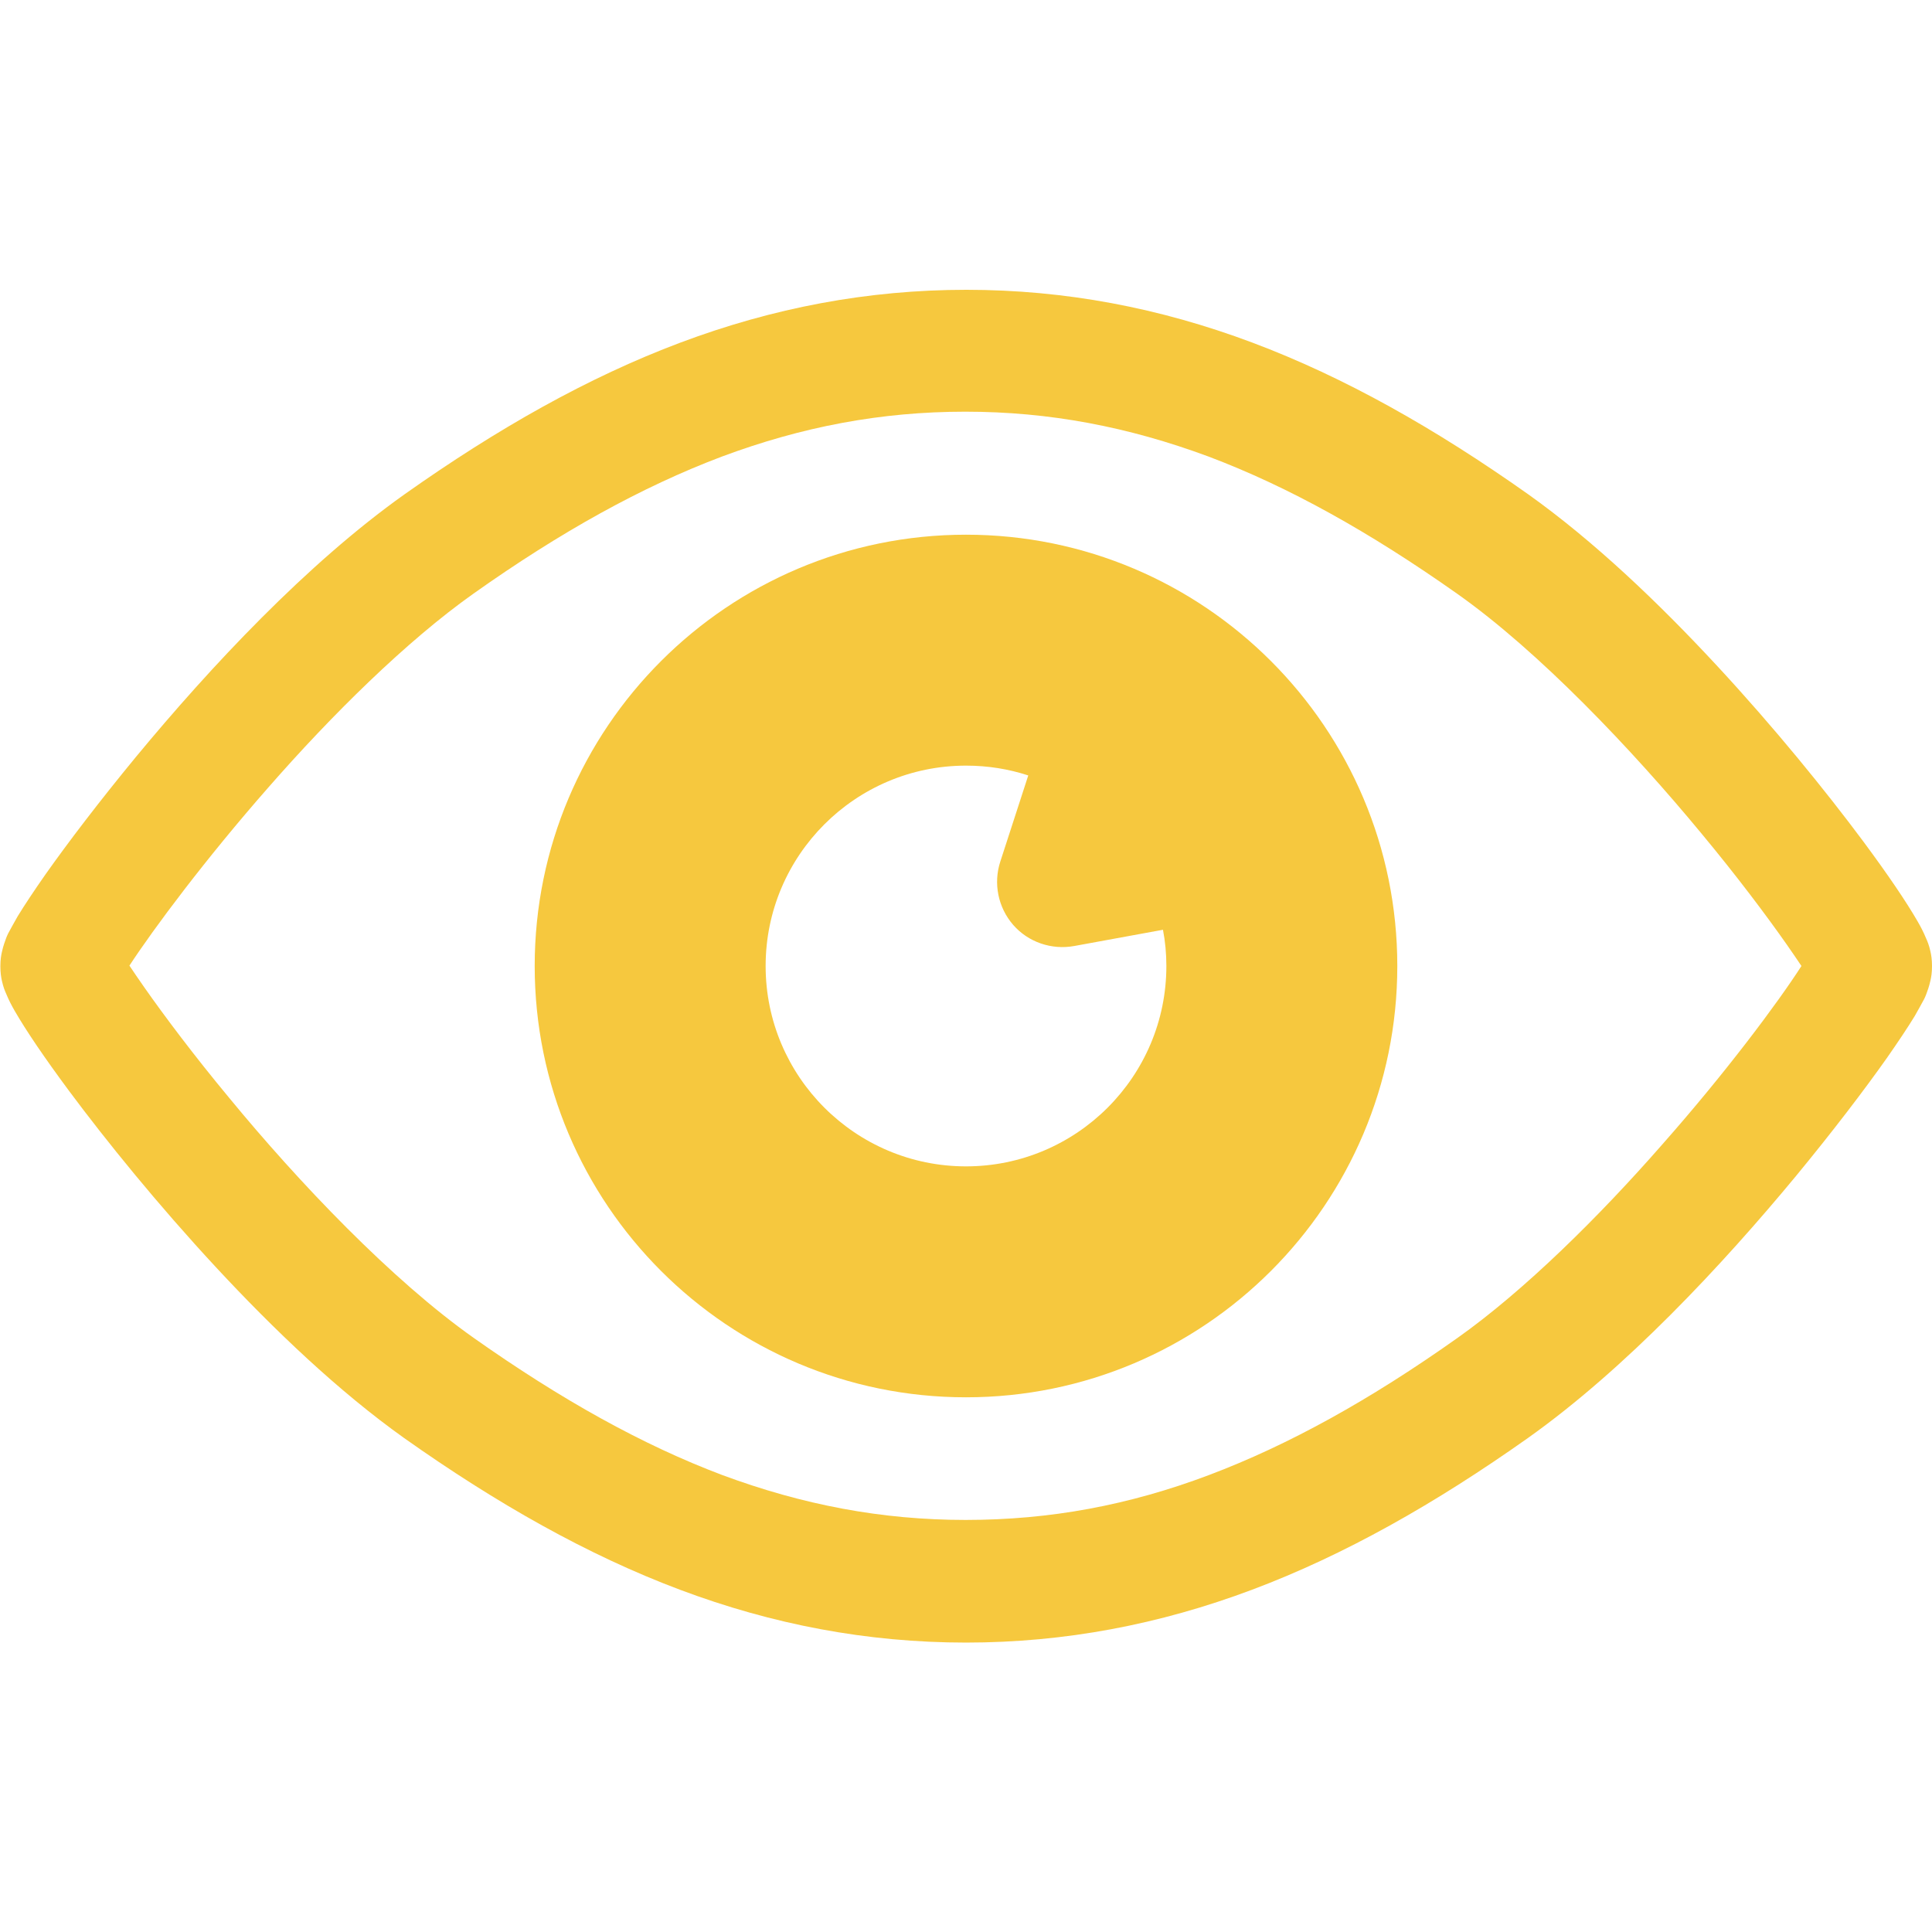
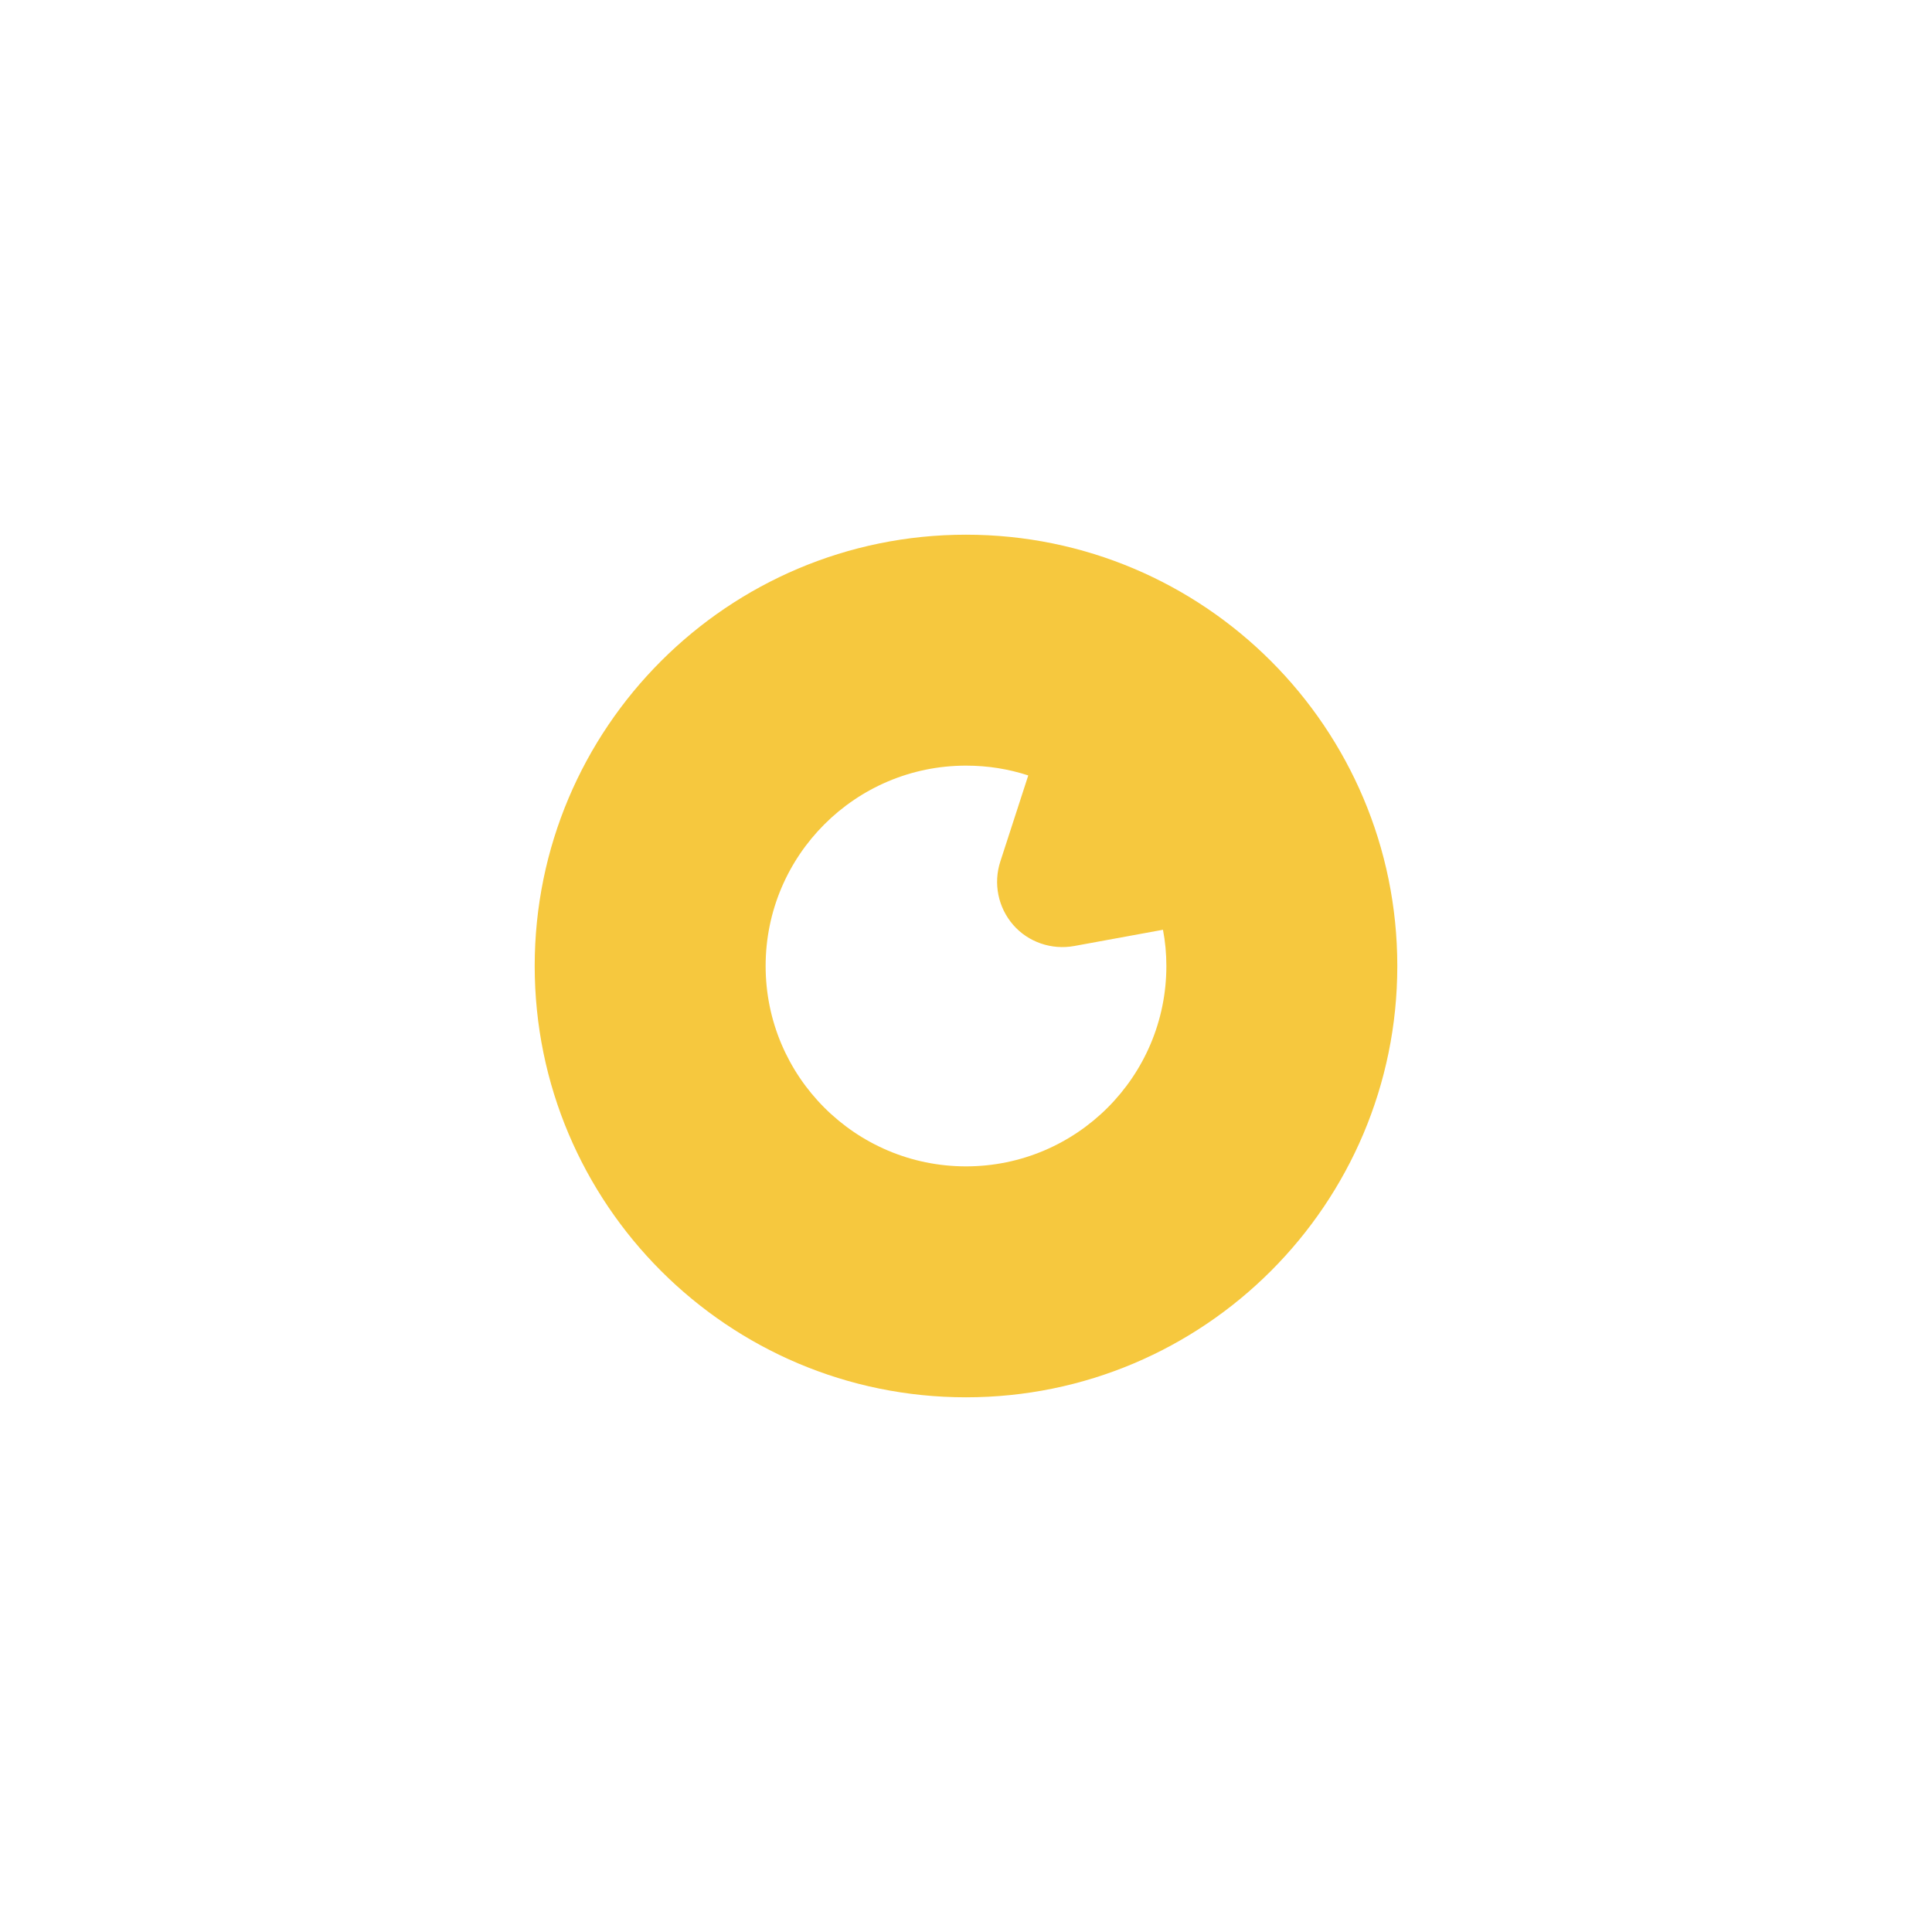
<svg xmlns="http://www.w3.org/2000/svg" version="1.1" id="_x32_" x="0px" y="0px" viewBox="0 0 512 512" style="enable-background:new 0 0 512 512;" xml:space="preserve">
  <style type="text/css">
	.st0{fill:#F6C83E;}
</style>
  <g>
-     <path class="st0" d="M511.6,252.2c-0.4-1.8-0.8-2.7-1.2-3.6c-0.7-1.7-1.4-3-2.2-4.4c-3-5.2-7.8-12.3-14.4-21.2   c-9.9-13.3-23.5-30.1-38.9-46.7c-15.4-16.6-32.5-32.9-49.9-45.3c-24.6-17.4-48.6-31-73.1-40.2c-24.5-9.2-49.6-14-75.8-14   c-26.2,0-51.3,4.8-75.8,14c-24.5,9.2-48.5,22.8-73.1,40.2c-25.9,18.4-51.4,45.7-71.1,69.5c-9.8,11.9-18.1,22.8-24.1,31.3   c-3,4.3-5.4,7.9-7.3,11c-0.9,1.6-1.7,3-2.5,4.5c-0.4,0.8-0.7,1.6-1.1,2.8c-0.2,0.6-0.4,1.3-0.6,2.2c-0.2,0.9-0.4,2-0.4,3.8   c0,1.7,0.2,2.9,0.4,3.8c0.4,1.8,0.8,2.7,1.2,3.6c0.7,1.7,1.4,3,2.2,4.4c3,5.2,7.8,12.3,14.4,21.2c9.9,13.3,23.5,30.1,38.9,46.7   c15.4,16.6,32.5,32.9,49.9,45.3c24.6,17.4,48.6,31,73.1,40.2c24.5,9.2,49.6,14,75.8,14c26.2,0,51.3-4.8,75.8-14   c24.5-9.2,48.5-22.8,73.1-40.2c25.9-18.4,51.4-45.7,71.1-69.5c9.8-11.9,18.1-22.8,24.1-31.3c3-4.3,5.4-7.9,7.3-11   c0.9-1.6,1.7-3,2.5-4.5c0.4-0.8,0.7-1.6,1.1-2.8c0.2-0.6,0.4-1.3,0.6-2.2c0.2-0.9,0.4-2,0.4-3.8C512,254.3,511.8,253.1,511.6,252.2   z M440.6,303.2c-16.7,19.1-36.6,38.8-54.4,51.4c-23,16.3-44.6,28.3-65.8,36.3c-21.2,8-42.1,11.9-64.5,11.9   c-22.3,0-43.2-4-64.5-11.9c-21.2-8-42.7-20-65.8-36.3c-21.7-15.3-46.4-41.2-64.9-63.7c-9.3-11.2-17.1-21.6-22.5-29.3   c-1.5-2.2-2.8-4-3.9-5.7c6.4-9.8,20.2-28.3,36.8-47.2c16.7-19.1,36.6-38.8,54.4-51.4c23-16.3,44.6-28.3,65.8-36.3   c21.2-7.9,42.1-11.9,64.5-11.9c22.3,0,43.2,4,64.5,11.9c21.2,8,42.7,20,65.8,36.3c21.7,15.3,46.4,41.3,64.9,63.7   c9.3,11.2,17.1,21.6,22.5,29.3c1.5,2.2,2.8,4,3.9,5.7C471.1,265.8,457.3,284.3,440.6,303.2z" />
    <path class="st0" d="M256,141.7c-63.1,0-114.3,51.2-114.3,114.3c0,63.1,51.2,114.3,114.3,114.3S370.3,319.1,370.3,256   C370.3,192.9,319.1,141.7,256,141.7z M256,309.1c-29.3,0-53.1-23.8-53.1-53.1c0-29.3,23.8-53.1,53.1-53.1c5.8,0,11.3,0.9,16.5,2.6   l-7.4,22.8c-1.9,5.8-0.6,12.2,3.4,16.8c4,4.6,10.2,6.7,16.2,5.6l23.5-4.3c0.6,3.1,0.9,6.3,0.9,9.6   C309.1,285.3,285.3,309.1,256,309.1z" />
  </g>
</svg>